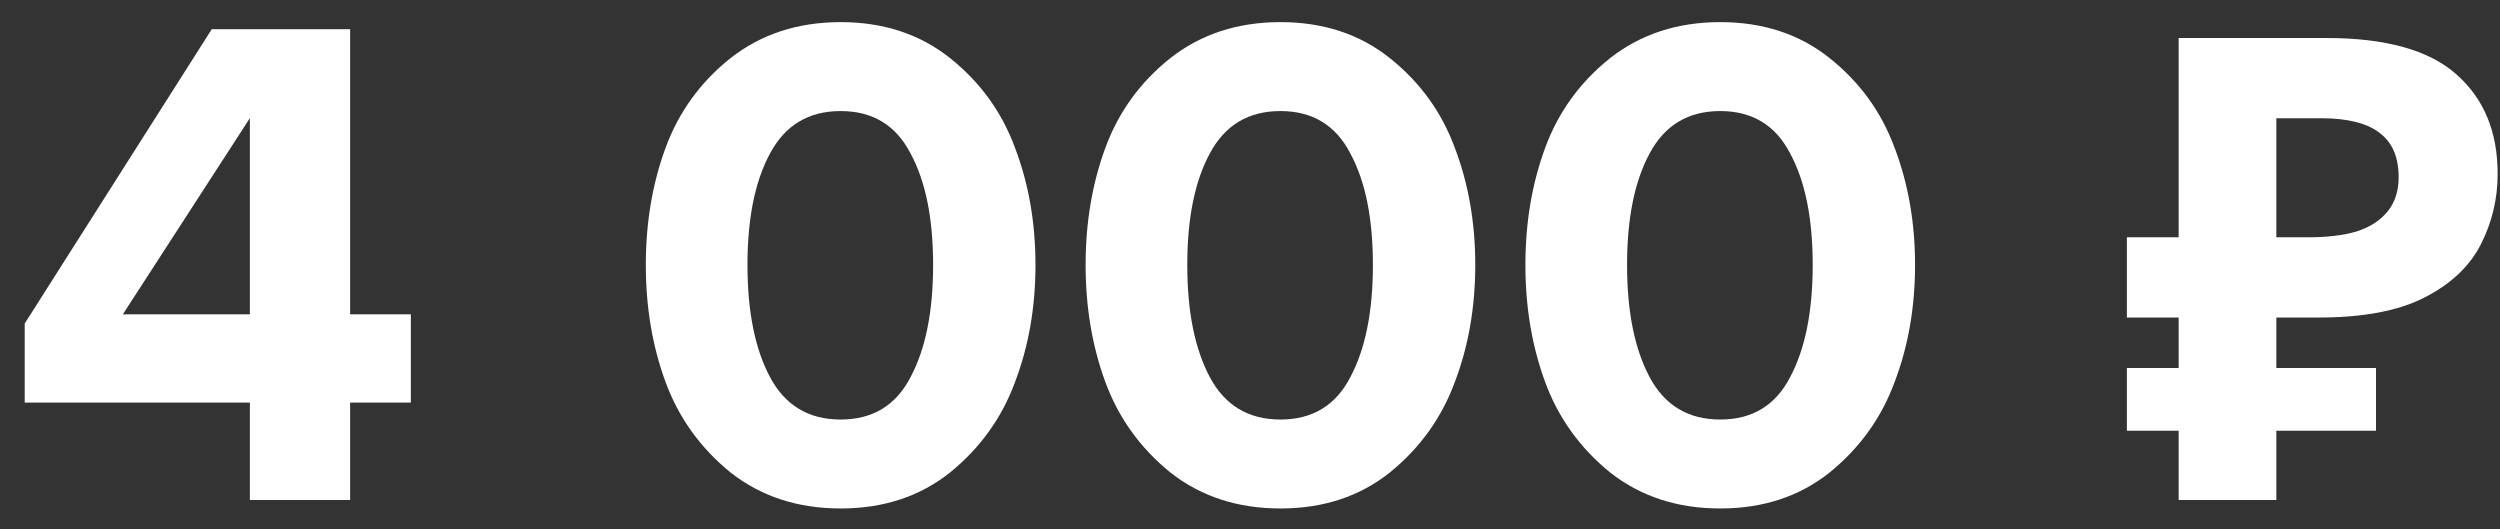
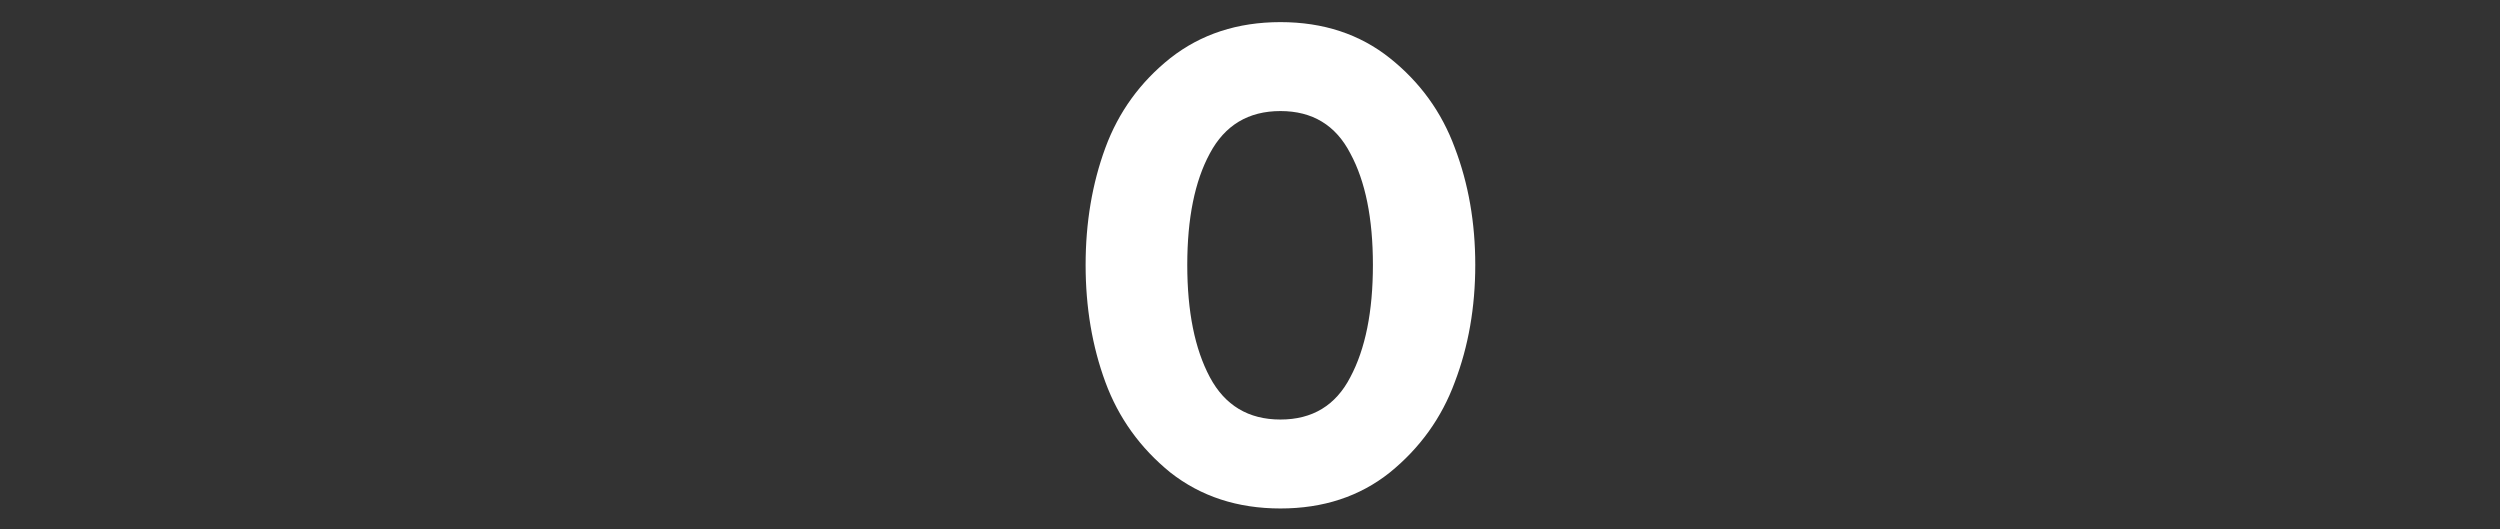
<svg xmlns="http://www.w3.org/2000/svg" width="85" height="18" viewBox="0 0 85 18" fill="none">
  <rect x="0" y="0" width="85" height="18" fill="#333333" stroke="none" />
-   <path d="M11.904 17H8.496V13.688H0.84V11L7.2 0.992H11.904V10.688H13.968V13.688H11.904V17ZM8.496 10.688V4.016L4.176 10.688H8.496Z" fill="white" />
-   <path d="M32.302 16.064C31.278 16.88 30.038 17.288 28.582 17.288C27.126 17.288 25.878 16.88 24.838 16.064C23.814 15.232 23.078 14.208 22.63 12.992C22.182 11.776 21.958 10.448 21.958 9.008C21.958 7.568 22.182 6.24 22.63 5.024C23.078 3.808 23.814 2.792 24.838 1.976C25.878 1.16 27.126 0.752 28.582 0.752C30.038 0.752 31.278 1.16 32.302 1.976C33.326 2.792 34.062 3.808 34.51 5.024C34.974 6.24 35.206 7.568 35.206 9.008C35.206 10.448 34.974 11.776 34.51 12.992C34.062 14.208 33.326 15.232 32.302 16.064ZM26.182 12.824C26.694 13.784 27.494 14.264 28.582 14.264C29.67 14.264 30.462 13.784 30.958 12.824C31.47 11.864 31.726 10.592 31.726 9.008C31.726 7.424 31.47 6.16 30.958 5.216C30.462 4.256 29.67 3.776 28.582 3.776C27.494 3.776 26.694 4.256 26.182 5.216C25.67 6.16 25.414 7.424 25.414 9.008C25.414 10.592 25.67 11.864 26.182 12.824Z" fill="white" />
  <path d="M47.255 16.064C46.231 16.88 44.991 17.288 43.535 17.288C42.079 17.288 40.831 16.88 39.791 16.064C38.767 15.232 38.031 14.208 37.583 12.992C37.135 11.776 36.911 10.448 36.911 9.008C36.911 7.568 37.135 6.24 37.583 5.024C38.031 3.808 38.767 2.792 39.791 1.976C40.831 1.16 42.079 0.752 43.535 0.752C44.991 0.752 46.231 1.16 47.255 1.976C48.279 2.792 49.015 3.808 49.463 5.024C49.927 6.24 50.159 7.568 50.159 9.008C50.159 10.448 49.927 11.776 49.463 12.992C49.015 14.208 48.279 15.232 47.255 16.064ZM41.135 12.824C41.647 13.784 42.447 14.264 43.535 14.264C44.623 14.264 45.415 13.784 45.911 12.824C46.423 11.864 46.679 10.592 46.679 9.008C46.679 7.424 46.423 6.16 45.911 5.216C45.415 4.256 44.623 3.776 43.535 3.776C42.447 3.776 41.647 4.256 41.135 5.216C40.623 6.16 40.367 7.424 40.367 9.008C40.367 10.592 40.623 11.864 41.135 12.824Z" fill="white" />
-   <path d="M62.208 16.064C61.184 16.88 59.944 17.288 58.488 17.288C57.032 17.288 55.784 16.88 54.744 16.064C53.72 15.232 52.984 14.208 52.536 12.992C52.088 11.776 51.864 10.448 51.864 9.008C51.864 7.568 52.088 6.24 52.536 5.024C52.984 3.808 53.72 2.792 54.744 1.976C55.784 1.16 57.032 0.752 58.488 0.752C59.944 0.752 61.184 1.16 62.208 1.976C63.232 2.792 63.968 3.808 64.416 5.024C64.88 6.24 65.112 7.568 65.112 9.008C65.112 10.448 64.88 11.776 64.416 12.992C63.968 14.208 63.232 15.232 62.208 16.064ZM56.088 12.824C56.6 13.784 57.4 14.264 58.488 14.264C59.576 14.264 60.368 13.784 60.864 12.824C61.376 11.864 61.632 10.592 61.632 9.008C61.632 7.424 61.376 6.16 60.864 5.216C60.368 4.256 59.576 3.776 58.488 3.776C57.4 3.776 56.6 4.256 56.088 5.216C55.576 6.16 55.32 7.424 55.32 9.008C55.32 10.592 55.576 11.864 56.088 12.824Z" fill="white" />
-   <path d="M74.074 17V1.292H79.09C81.114 1.292 82.588 1.703 83.512 2.524C84.45 3.345 84.92 4.475 84.92 5.912C84.92 6.763 84.729 7.562 84.348 8.31C83.966 9.058 83.328 9.659 82.434 10.114C81.554 10.569 80.351 10.796 78.826 10.796H77.396V17H74.074ZM72.314 14.646V12.512H80.784V14.646H72.314ZM72.314 10.796V8.068H78.76V10.796H72.314ZM78.496 8.068C79.126 8.068 79.669 8.002 80.124 7.87C80.578 7.723 80.93 7.496 81.18 7.188C81.429 6.88 81.554 6.491 81.554 6.022C81.554 5.347 81.341 4.849 80.916 4.526C80.49 4.189 79.823 4.02 78.914 4.02H77.396V8.068H78.496Z" fill="white" />
</svg>